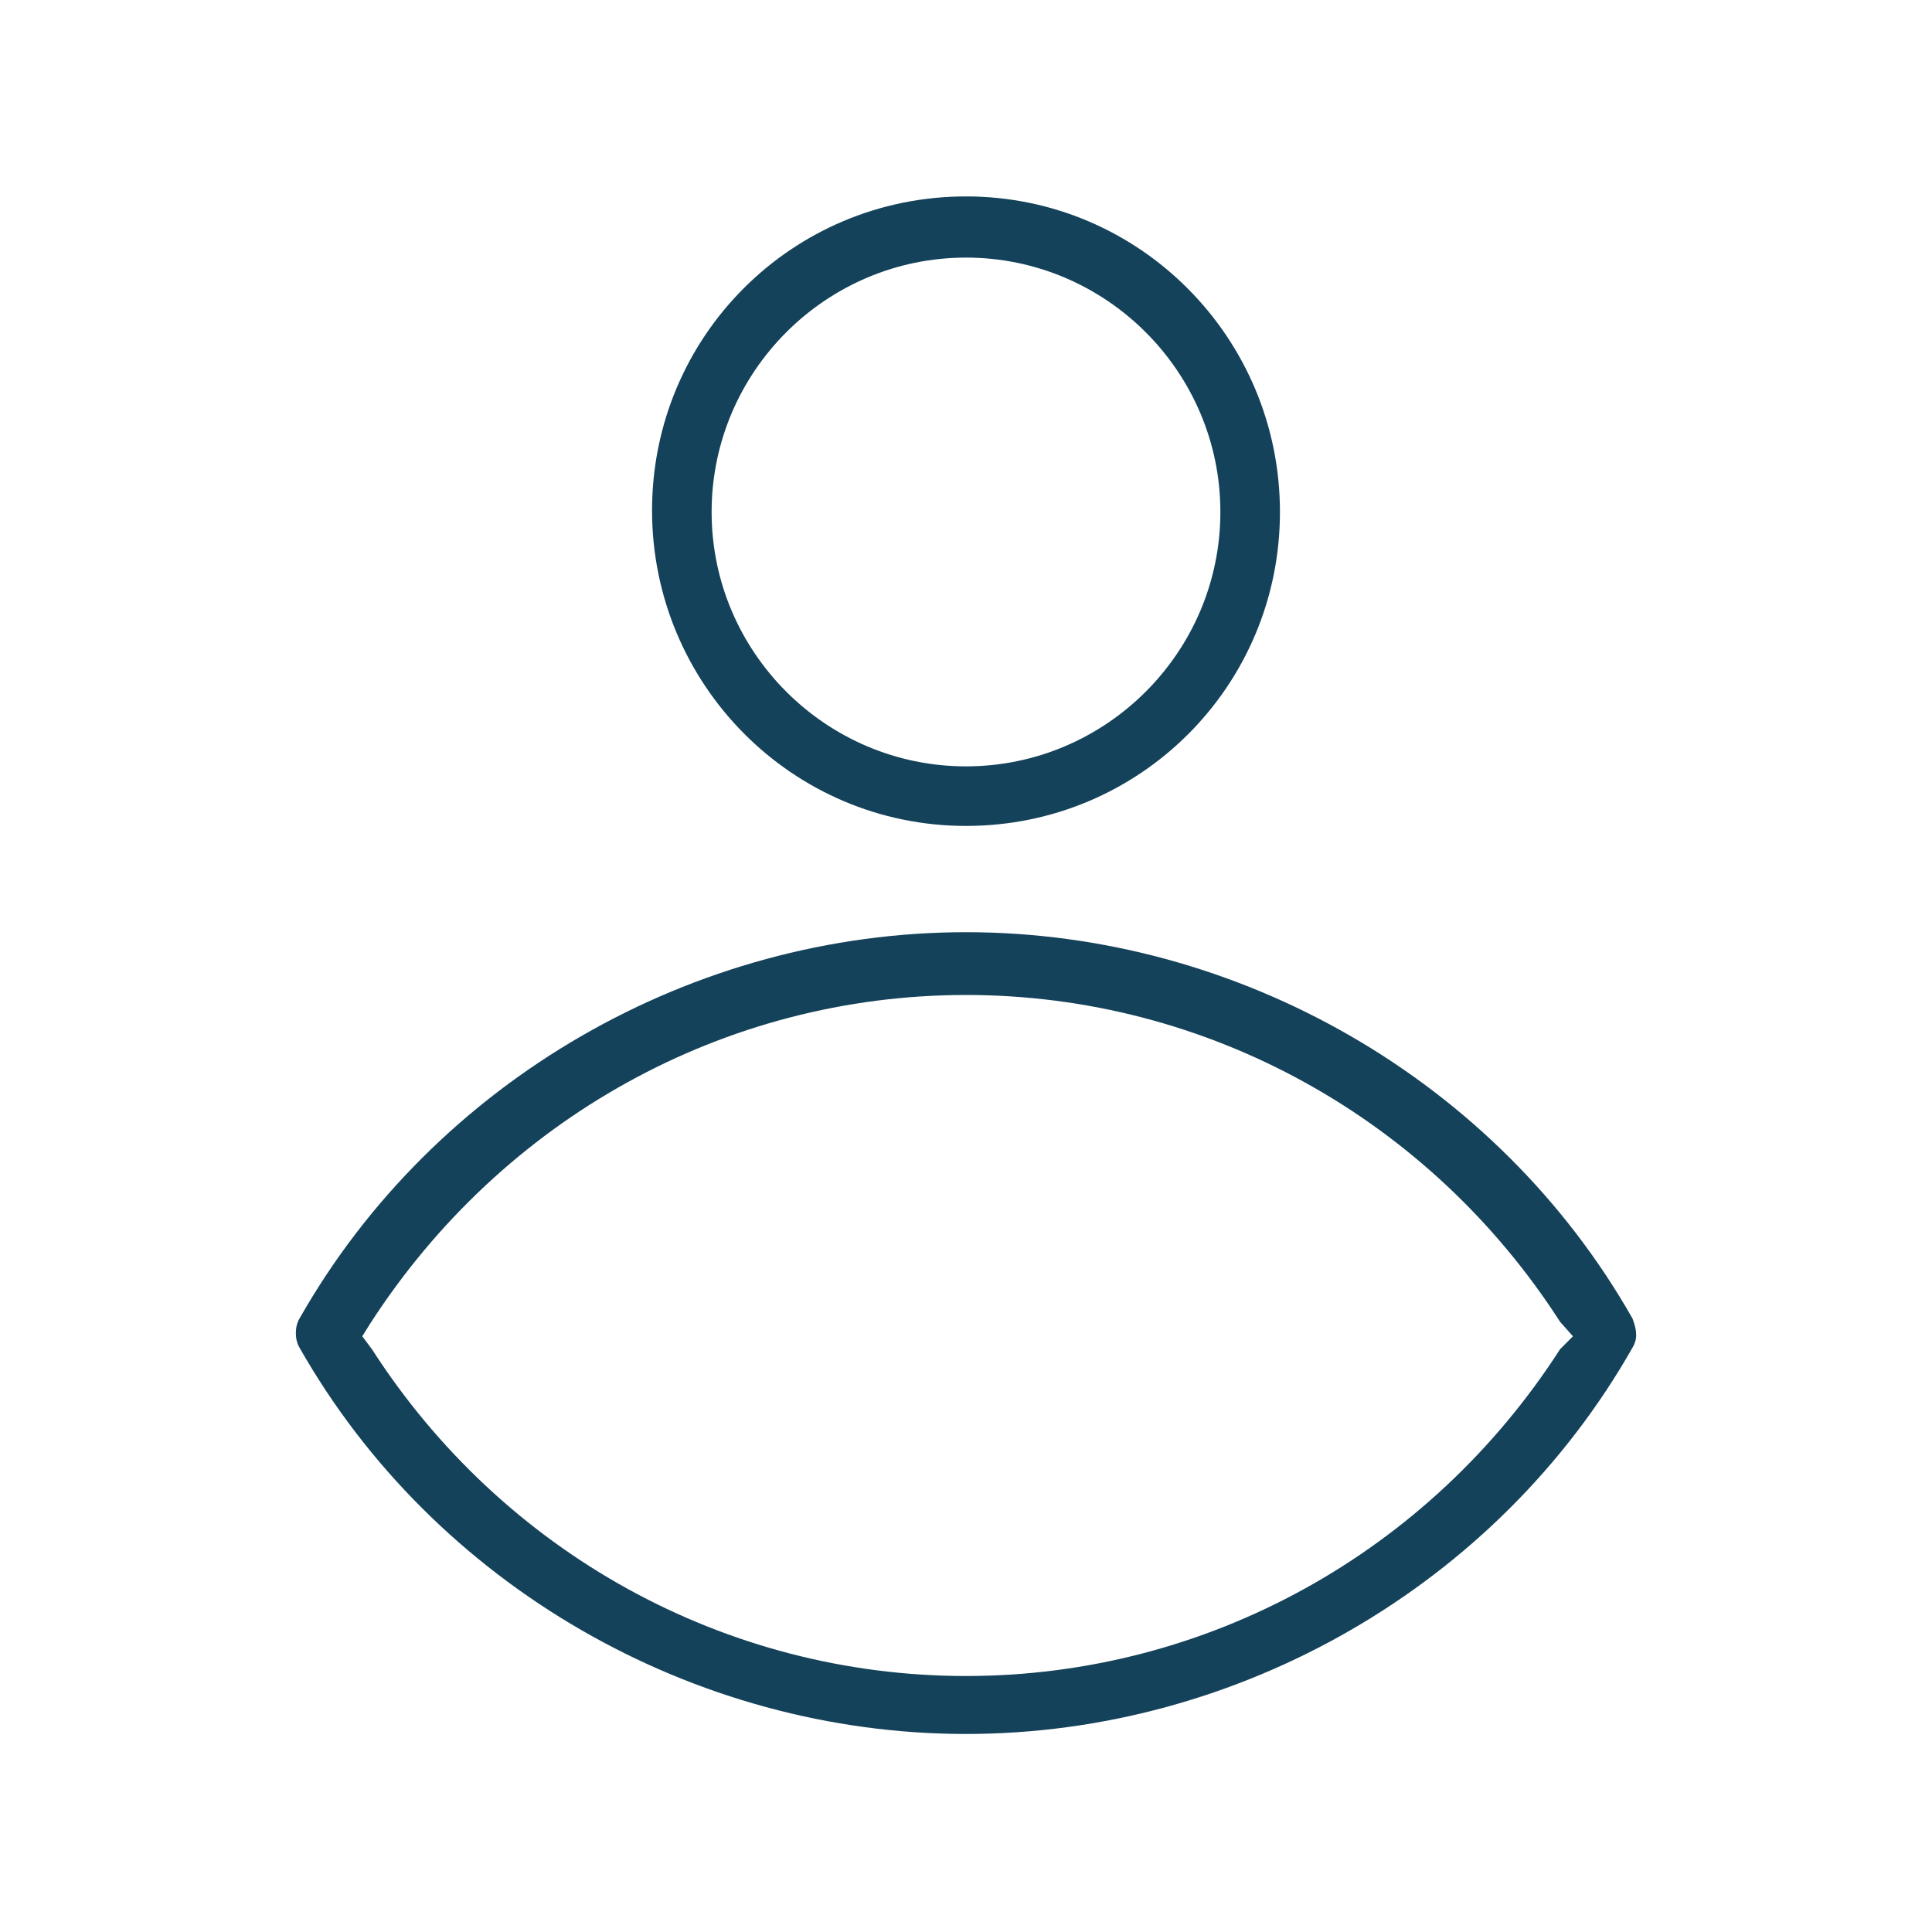
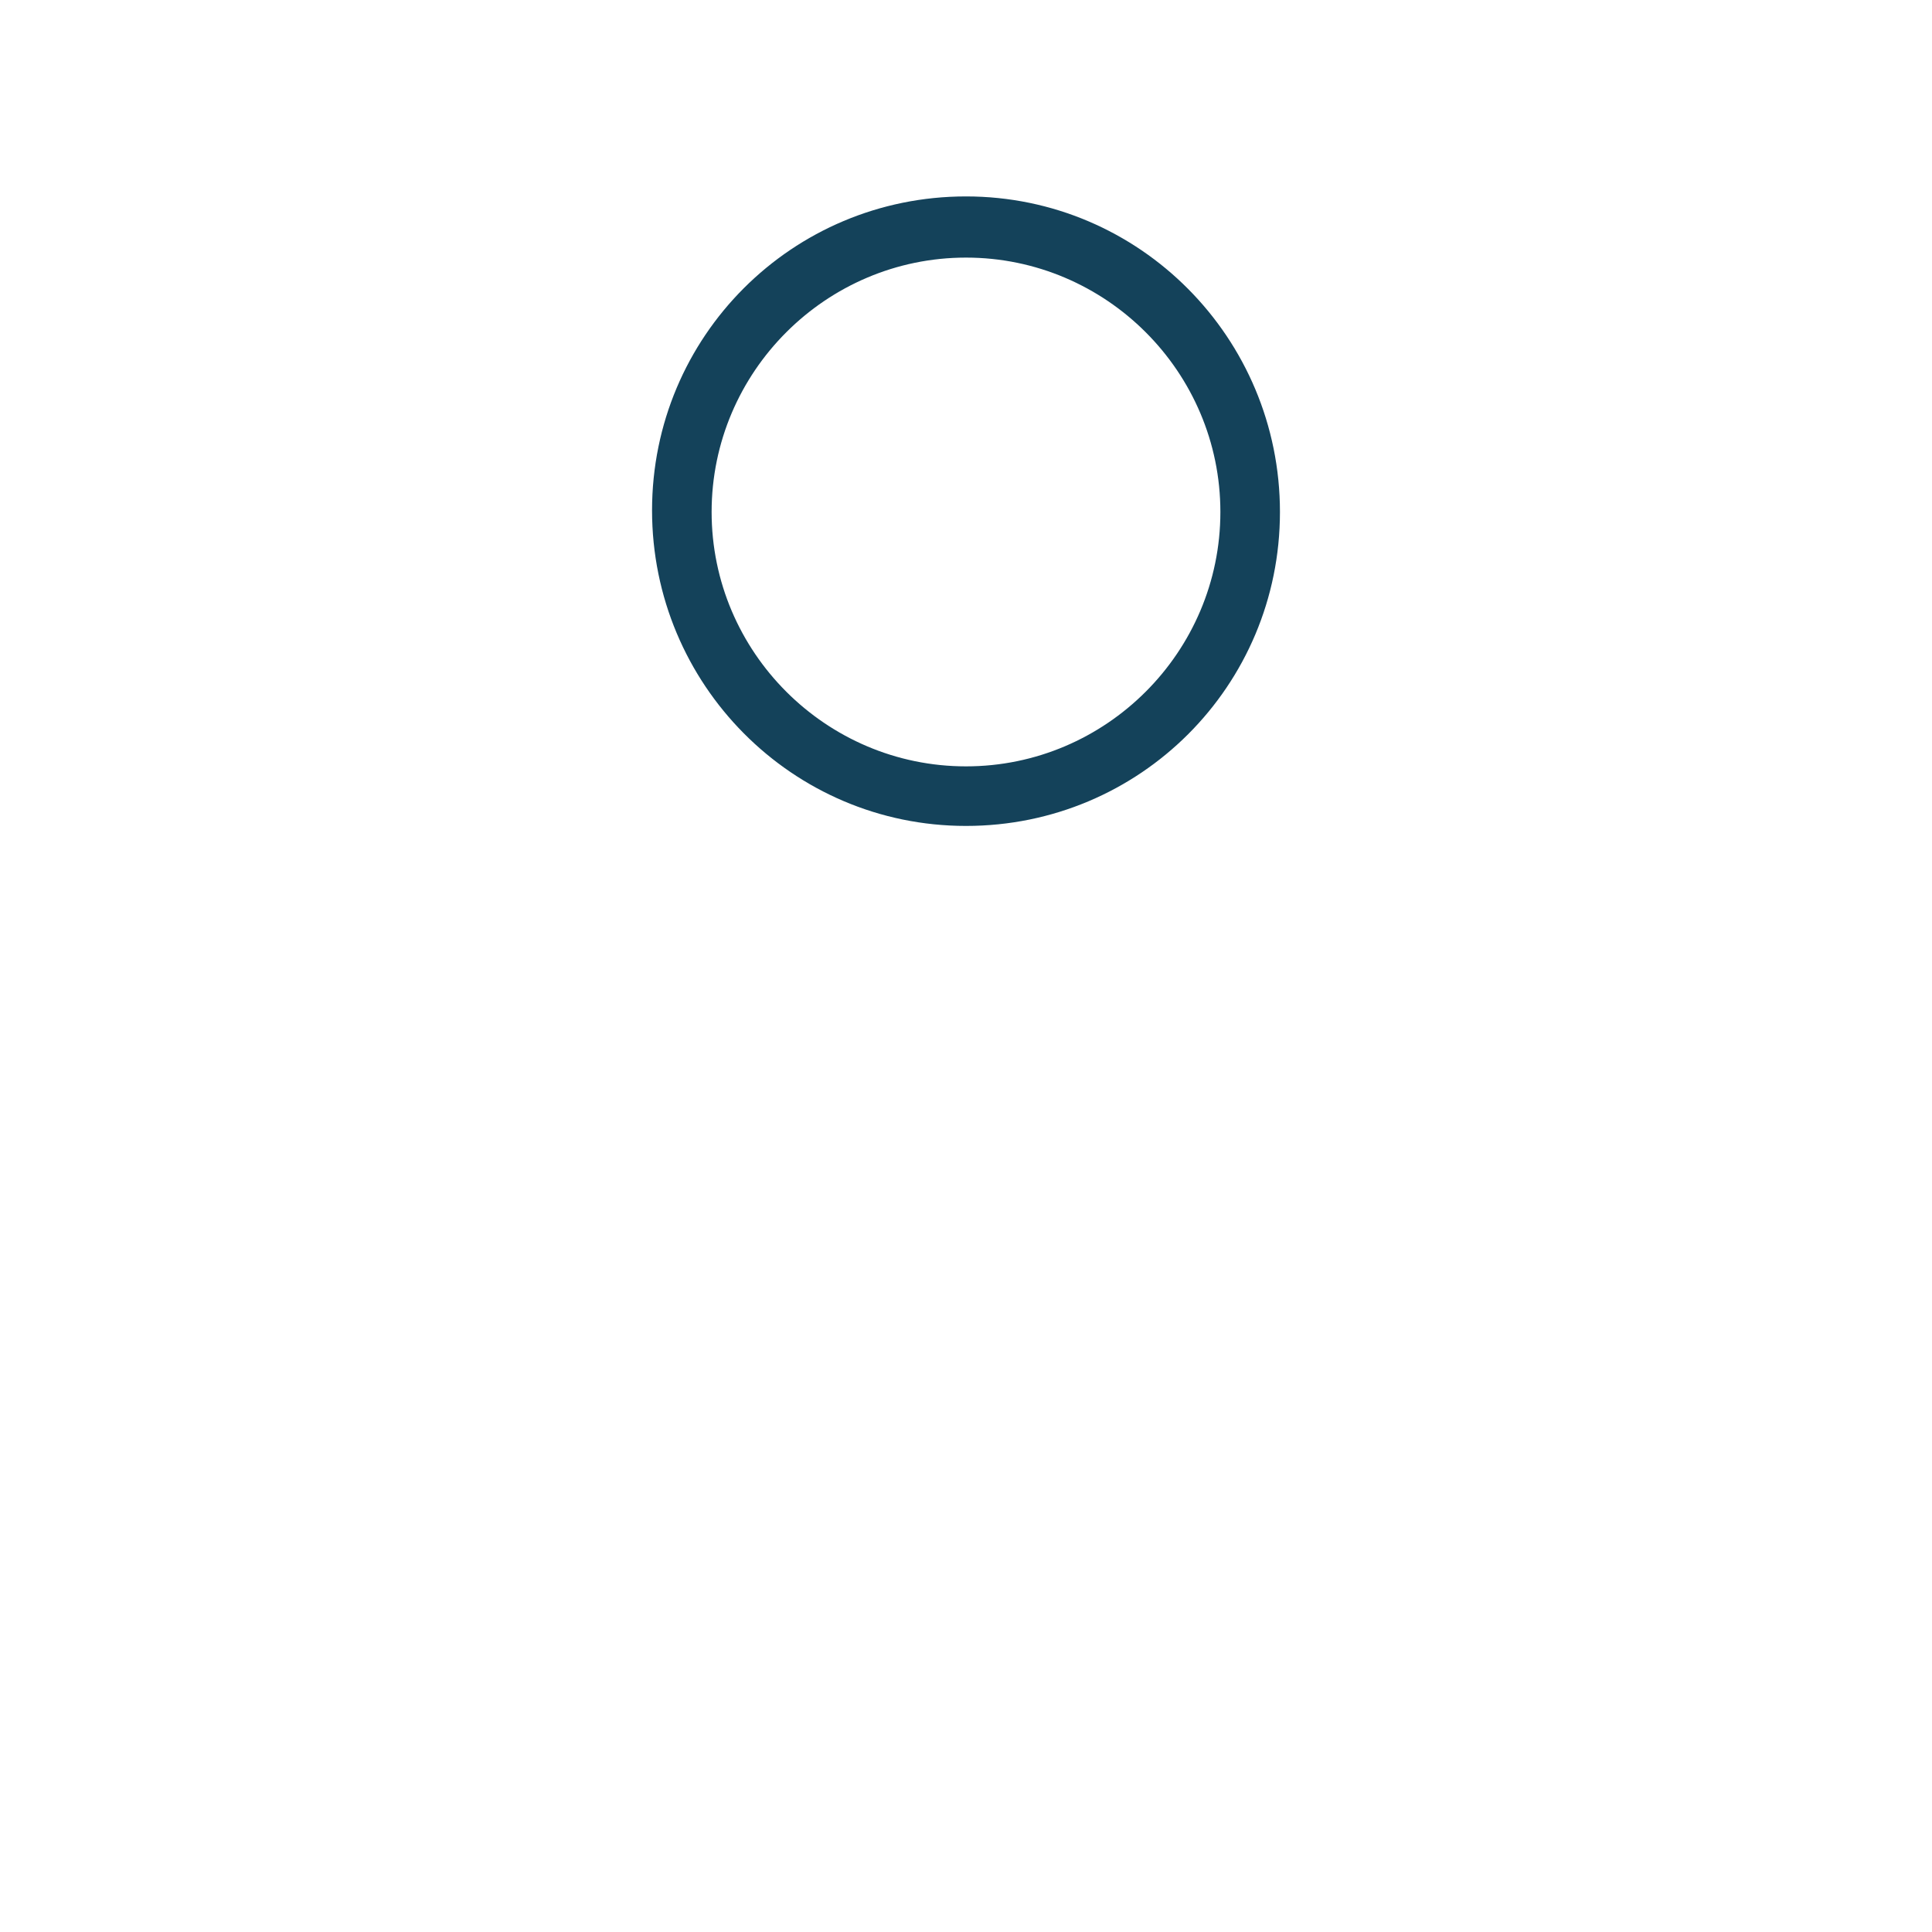
<svg xmlns="http://www.w3.org/2000/svg" version="1.1" id="Calque_1" x="0px" y="0px" viewBox="0 0 120 120" style="enable-background:new 0 0 120 120;" xml:space="preserve">
  <style type="text/css">
	.st0{fill:#14425A;}
</style>
  <g>
    <g>
      <path class="st0" d="M60,51.3c10.8,0,19.5-8.7,19.5-19.5S70.8,12.2,60,12.2s-19.5,8.7-19.5,19.5S49.2,51.3,60,51.3z M44.2,31.8    c0-8.7,7.1-15.8,15.8-15.8s15.8,7.1,15.8,15.8S68.7,47.6,60,47.6S44.2,40.5,44.2,31.8z" />
-       <path class="st0" d="M101.4,81.9c-8.4-14.8-24.5-24-41.4-24s-33,9.2-41.4,24c-0.3,0.5-0.3,1.3,0,1.8c8.4,14.8,24.5,24,41.4,24    s33-9.2,41.4-24C101.7,83.2,101.7,82.7,101.4,81.9z M97.7,83l-0.8,0.8C88.8,96.4,75,104.1,60,104.1s-28.8-7.7-36.9-20.3L22.5,83    l0.5-0.8C31.2,69.5,45,61.8,60,61.8s28.8,7.7,36.9,20.3L97.7,83z" />
    </g>
  </g>
</svg>